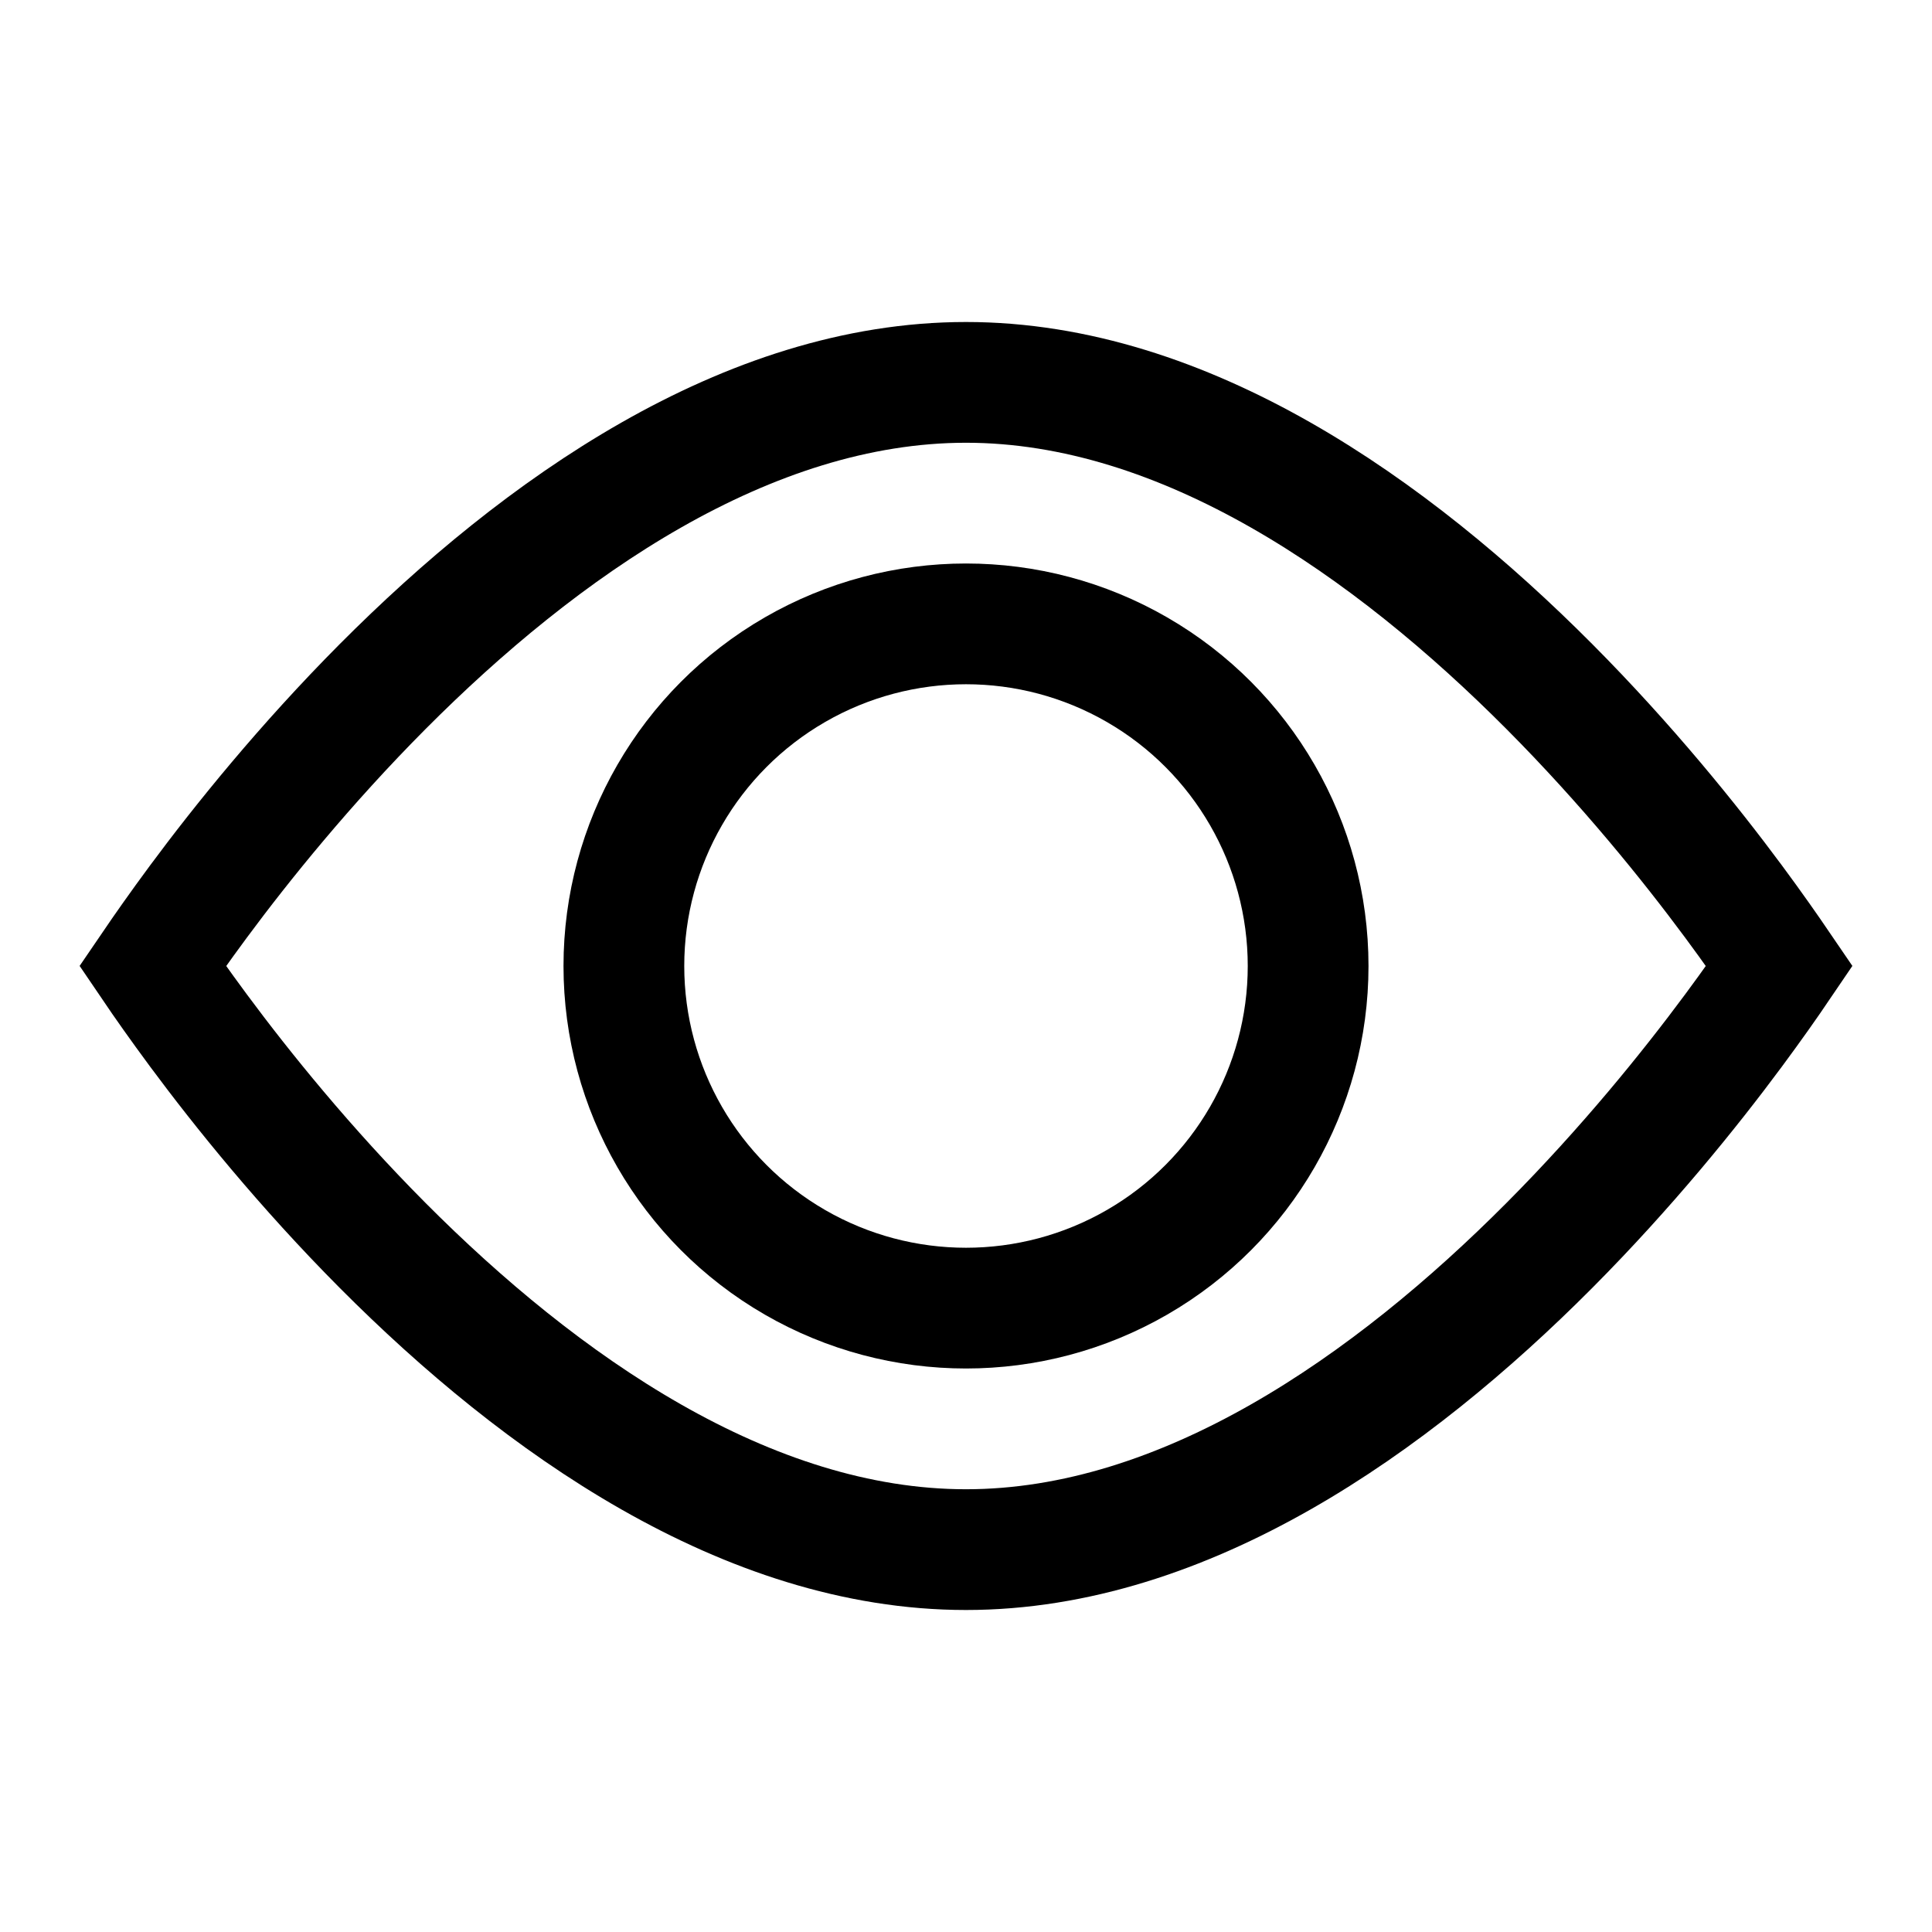
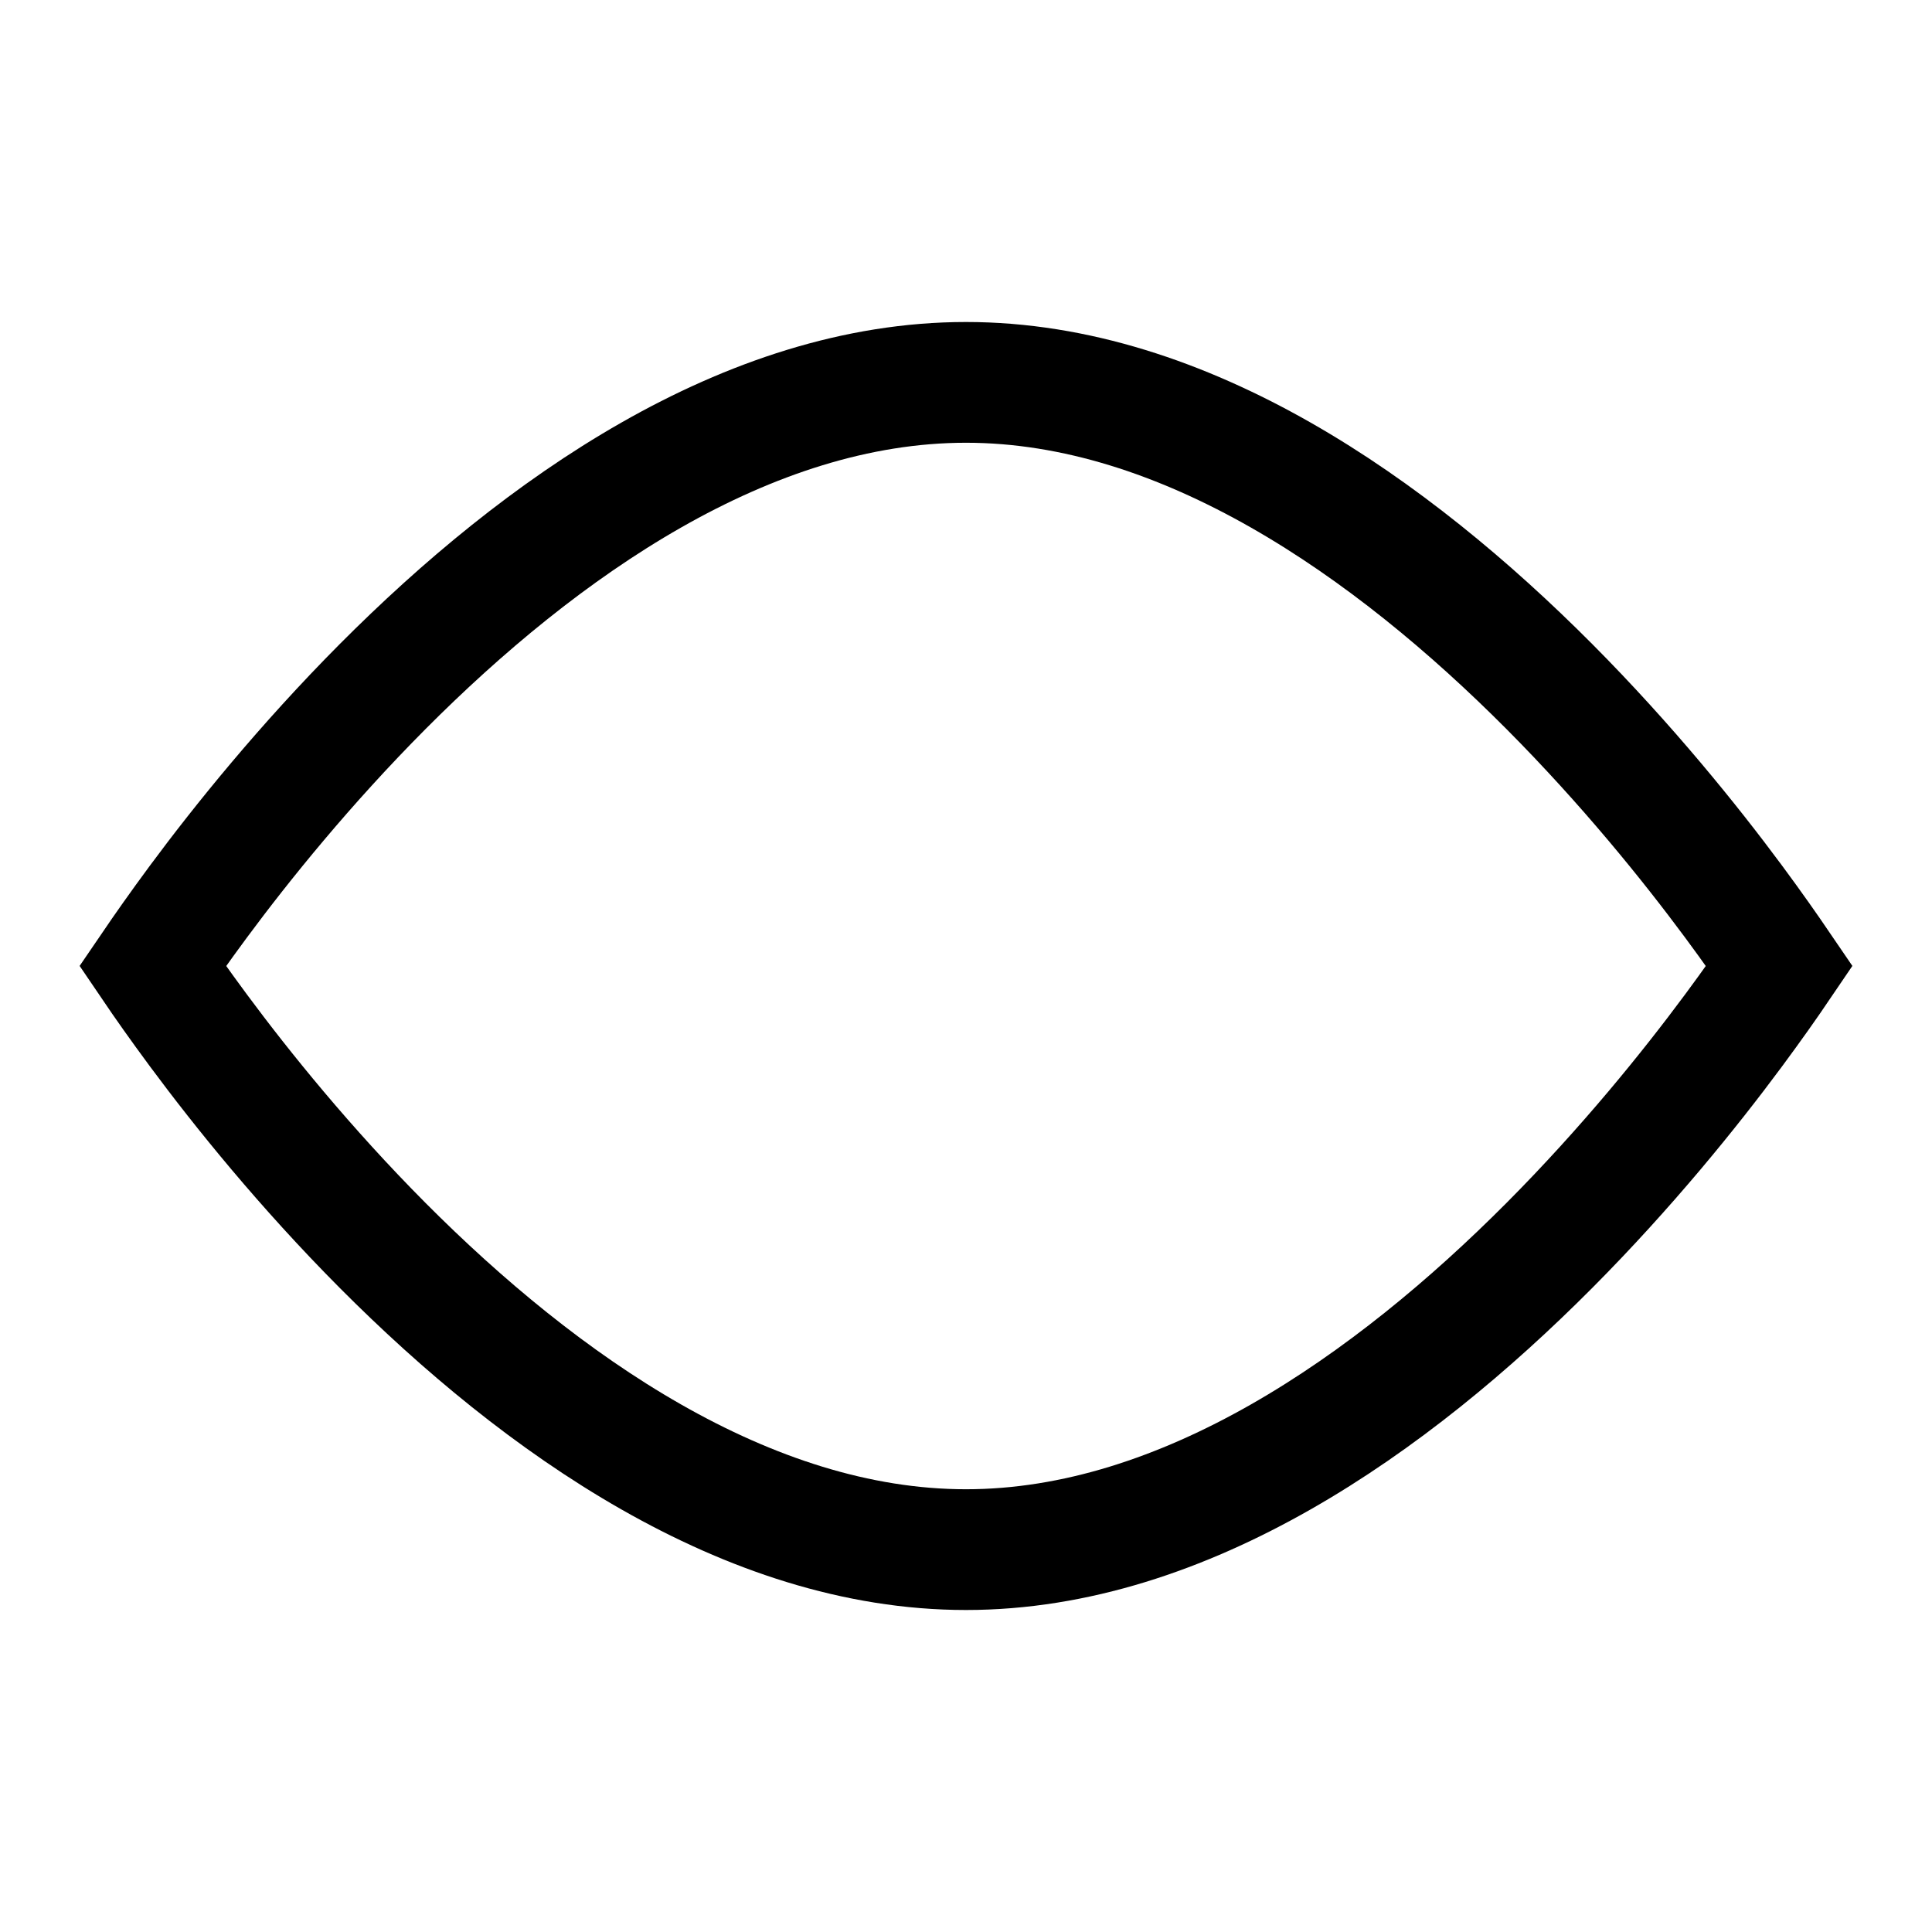
<svg xmlns="http://www.w3.org/2000/svg" width="24" height="24" viewBox="0 0 24 24" fill="none">
  <path d="M2.467 12.803C2.227 12.479 2.035 12.205 1.896 12C2.035 11.796 2.227 11.521 2.467 11.197C3.008 10.467 3.79 9.497 4.753 8.529C6.712 6.561 9.276 4.75 12 4.75C14.724 4.75 17.288 6.561 19.247 8.529C20.21 9.497 20.992 10.467 21.533 11.197C21.773 11.521 21.965 11.796 22.104 12C21.965 12.205 21.773 12.479 21.533 12.803C20.992 13.533 20.21 14.503 19.247 15.471C17.288 17.439 14.724 19.25 12 19.25C9.276 19.25 6.712 17.439 4.753 15.471C3.79 14.503 3.008 13.533 2.467 12.803Z" stroke="black" stroke-width="1.5" />
-   <circle cx="12" cy="12" r="4.25" stroke="black" stroke-width="1.5" />
</svg>